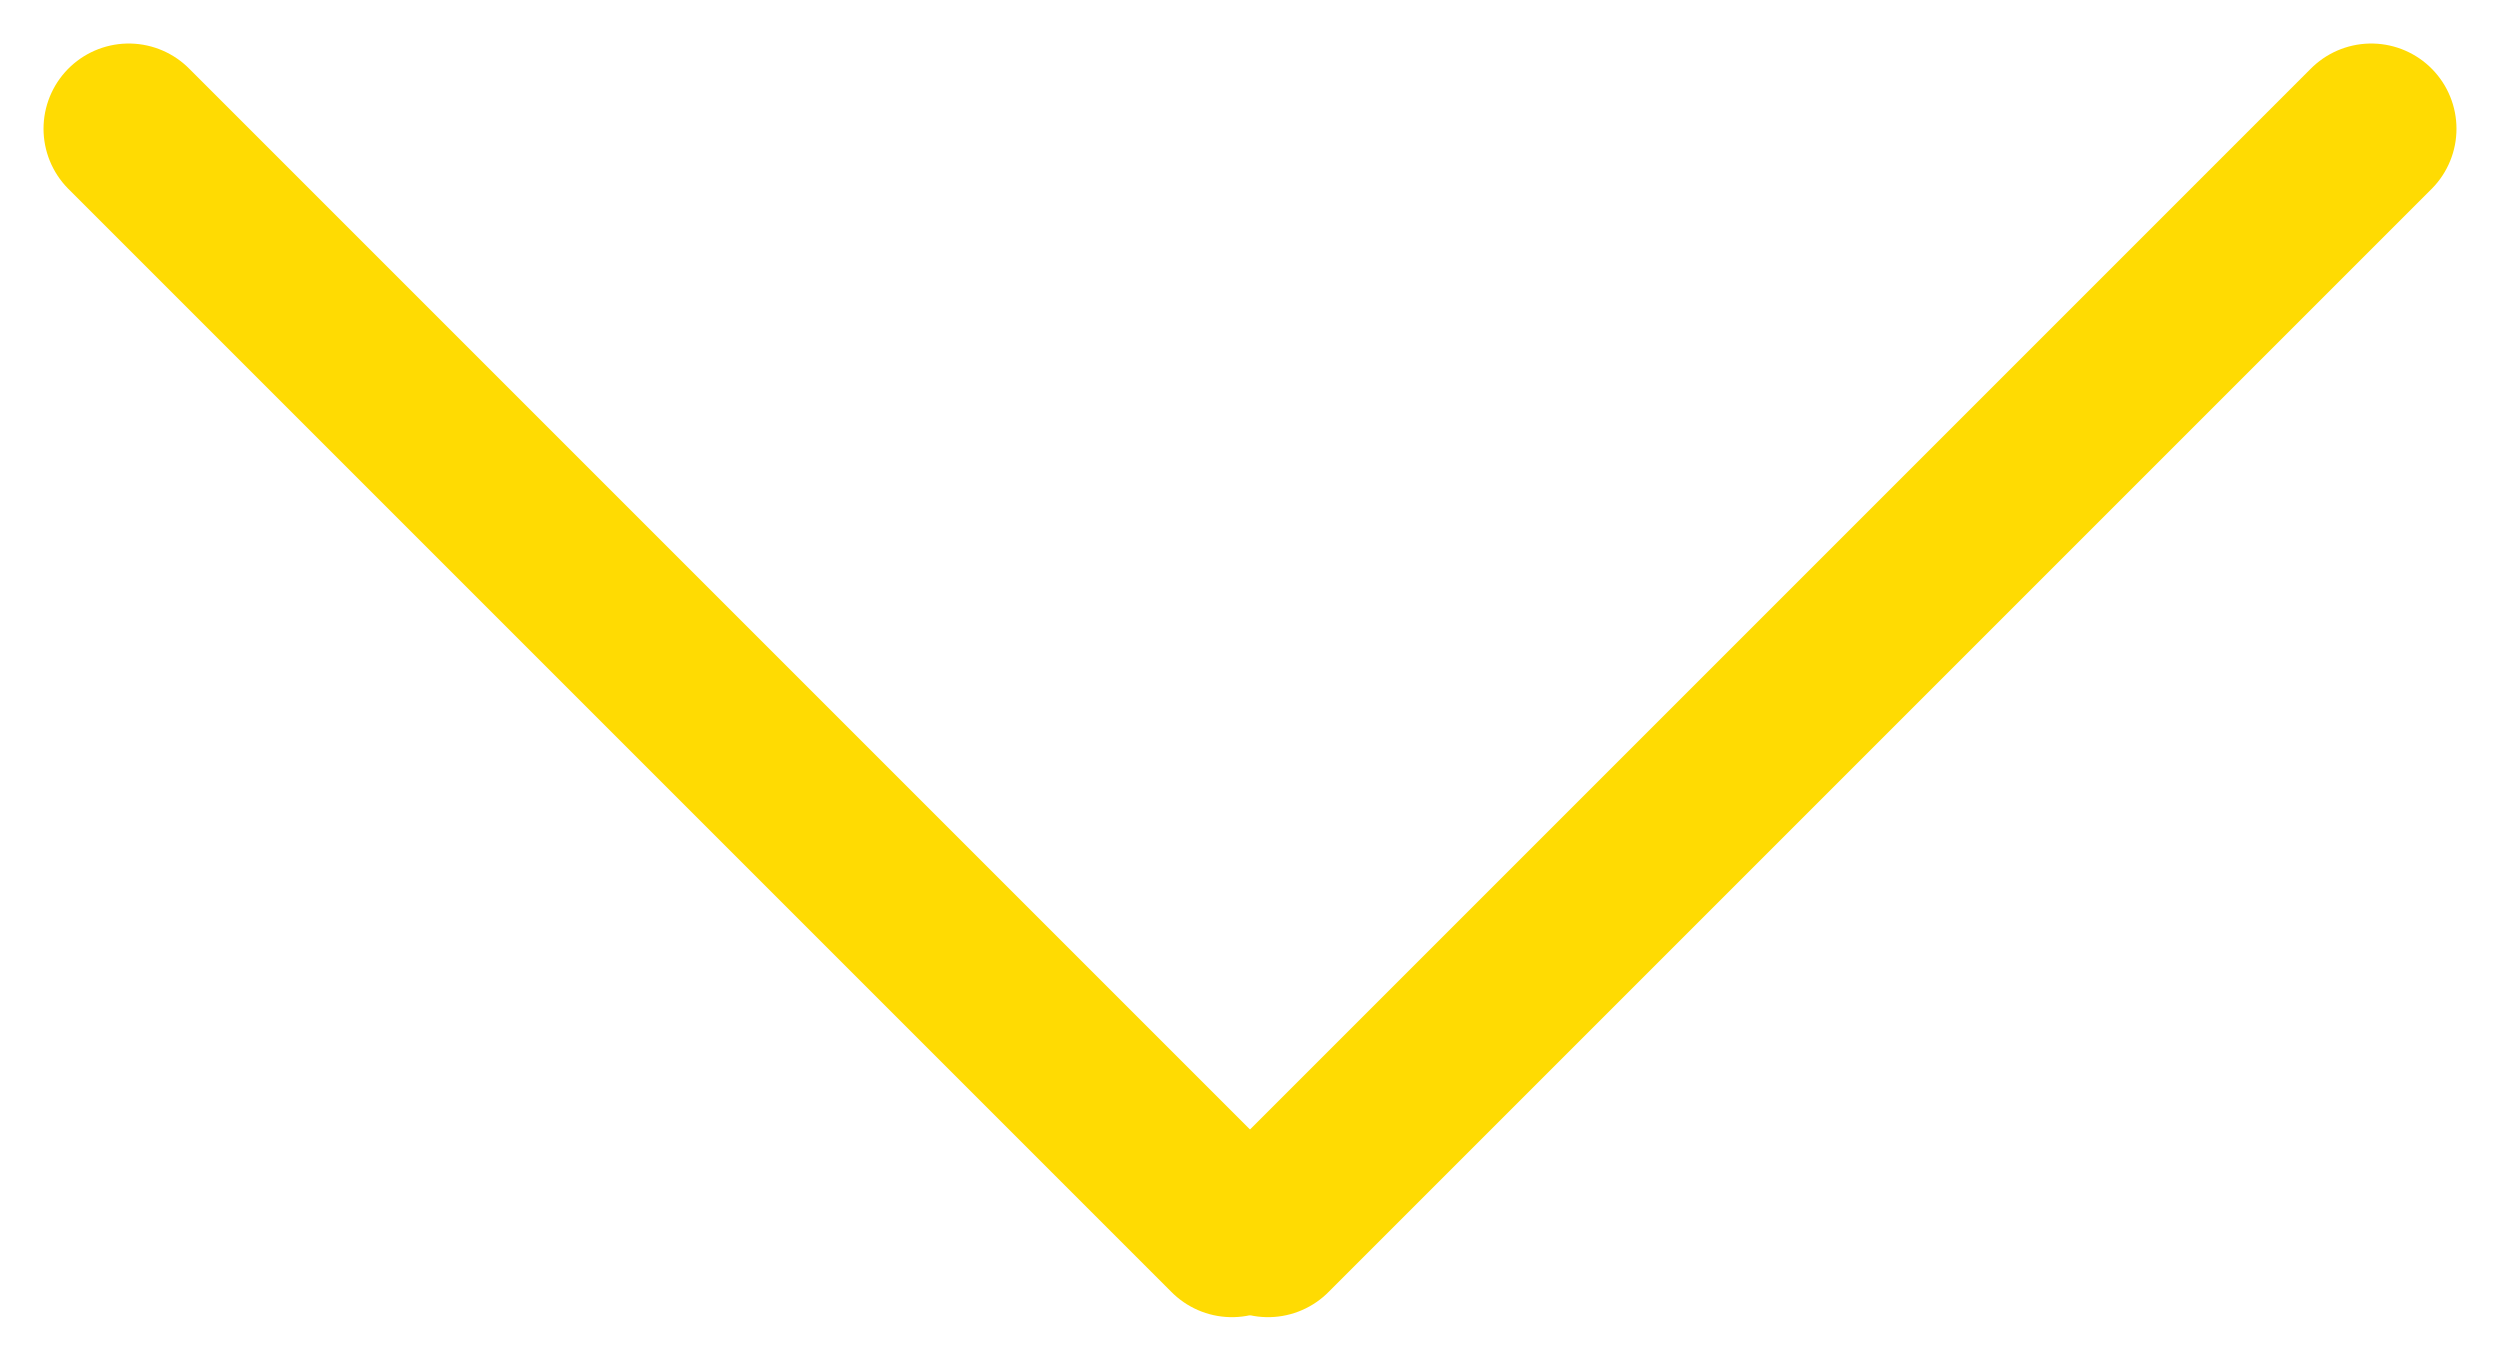
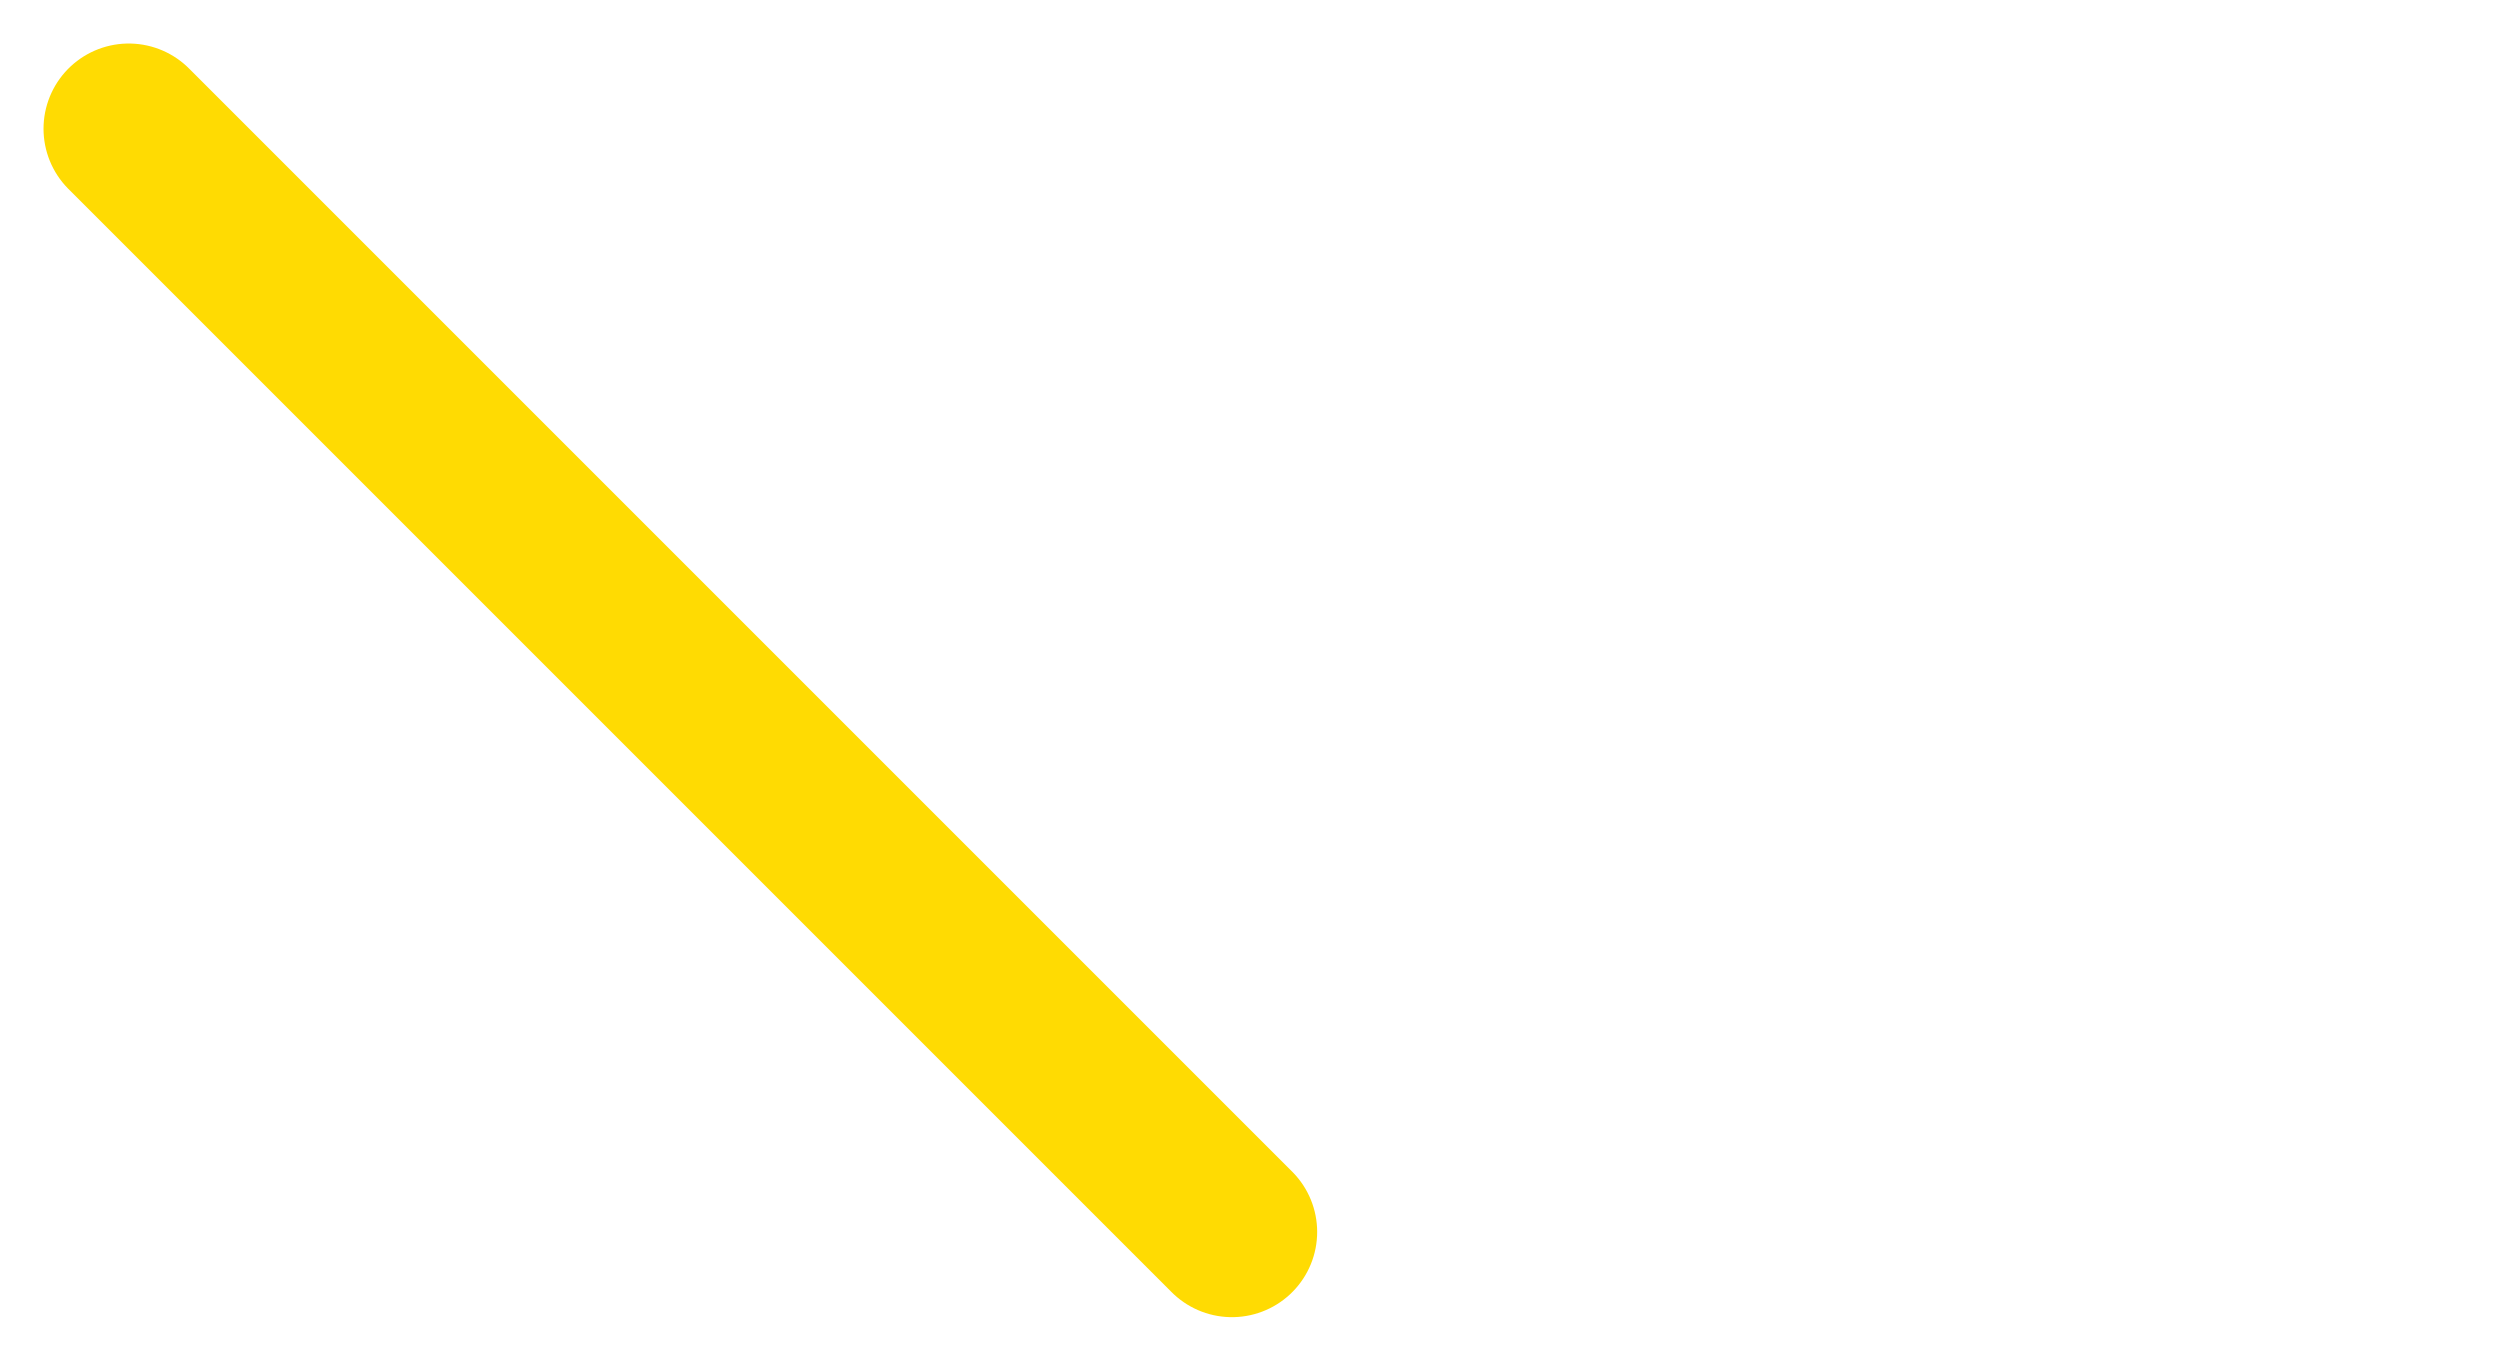
<svg xmlns="http://www.w3.org/2000/svg" width="44px" height="24px" viewBox="0 0 44 24" version="1.1">
  <title>Group</title>
  <desc>Created with Sketch.</desc>
  <defs />
  <g id="Helium_desktop" stroke="none" stroke-width="1" fill="none" fill-rule="evenodd" transform="translate(-938, -981)" stroke-linecap="round">
    <g id="Group" transform="translate(938, 981)" stroke="#FFDB02" stroke-width="3">
      <path d="M2.266,2.266 L21.682,21.682" id="Line" />
-       <path d="M23.266,2.266 L42.682,21.682" id="Line-Copy" transform="translate(32.5, 11.5) scale(-1, 1) translate(-32.5, -11.5) " />
    </g>
  </g>
</svg>